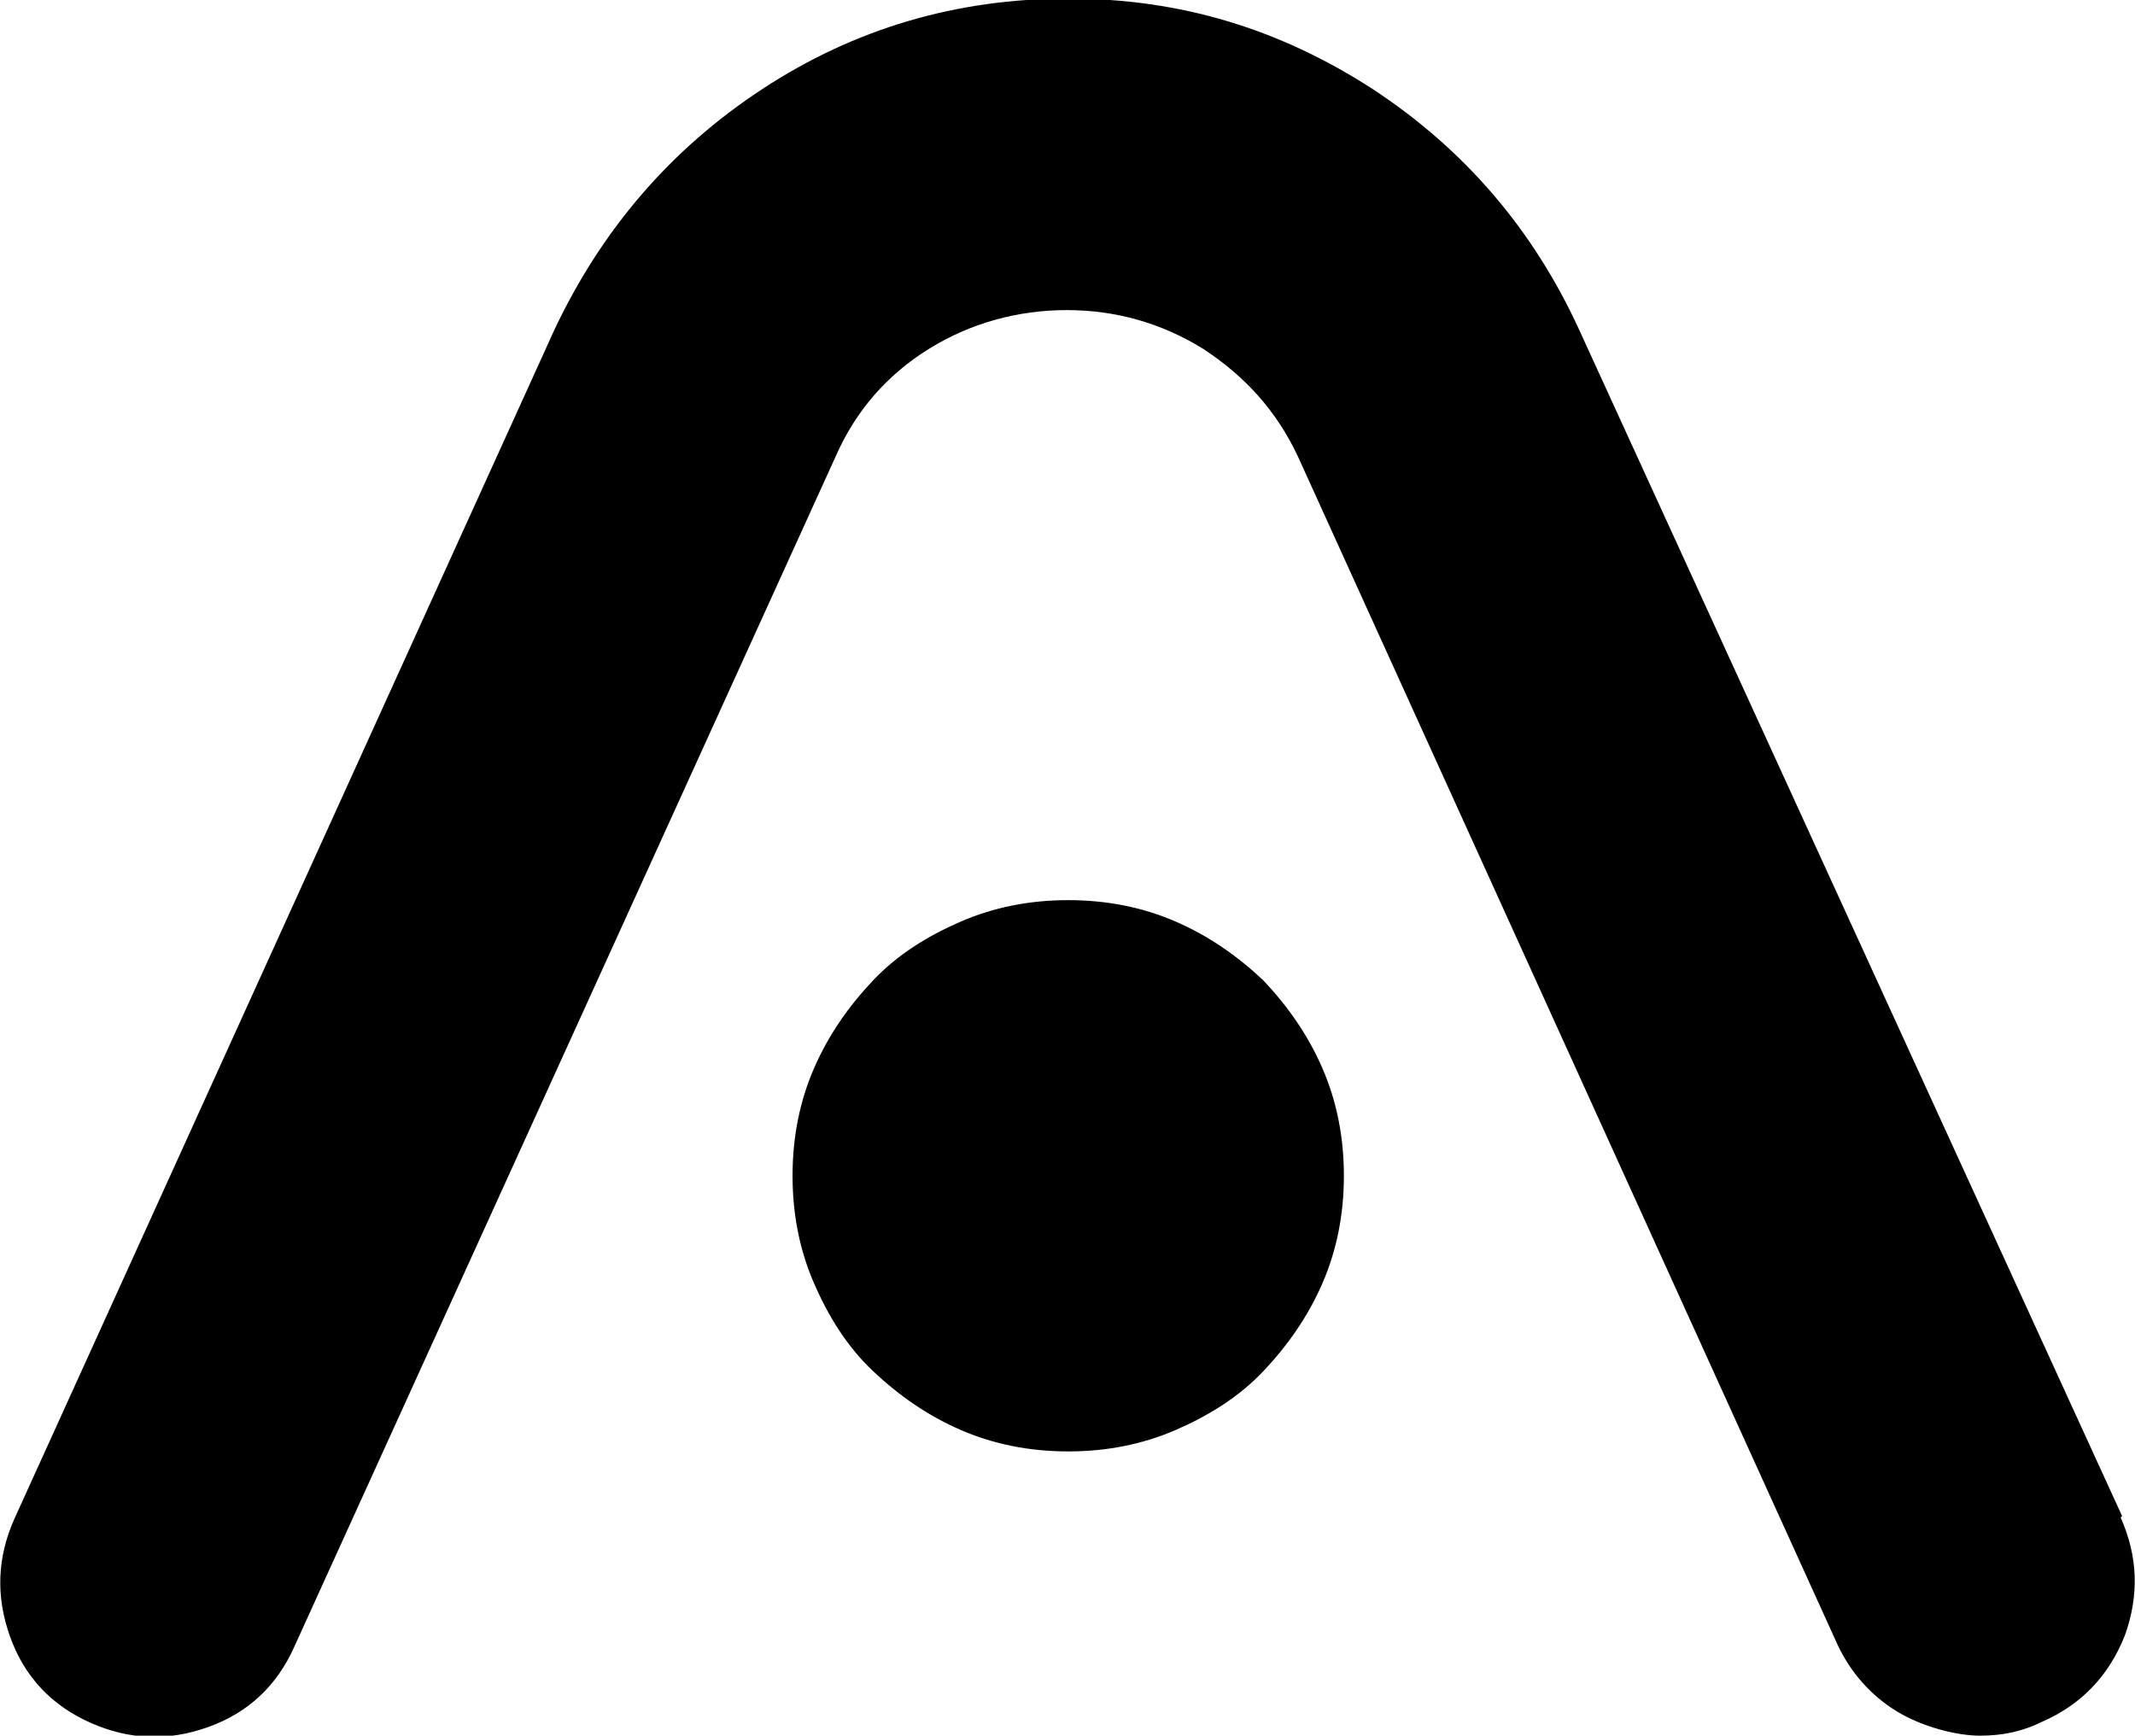
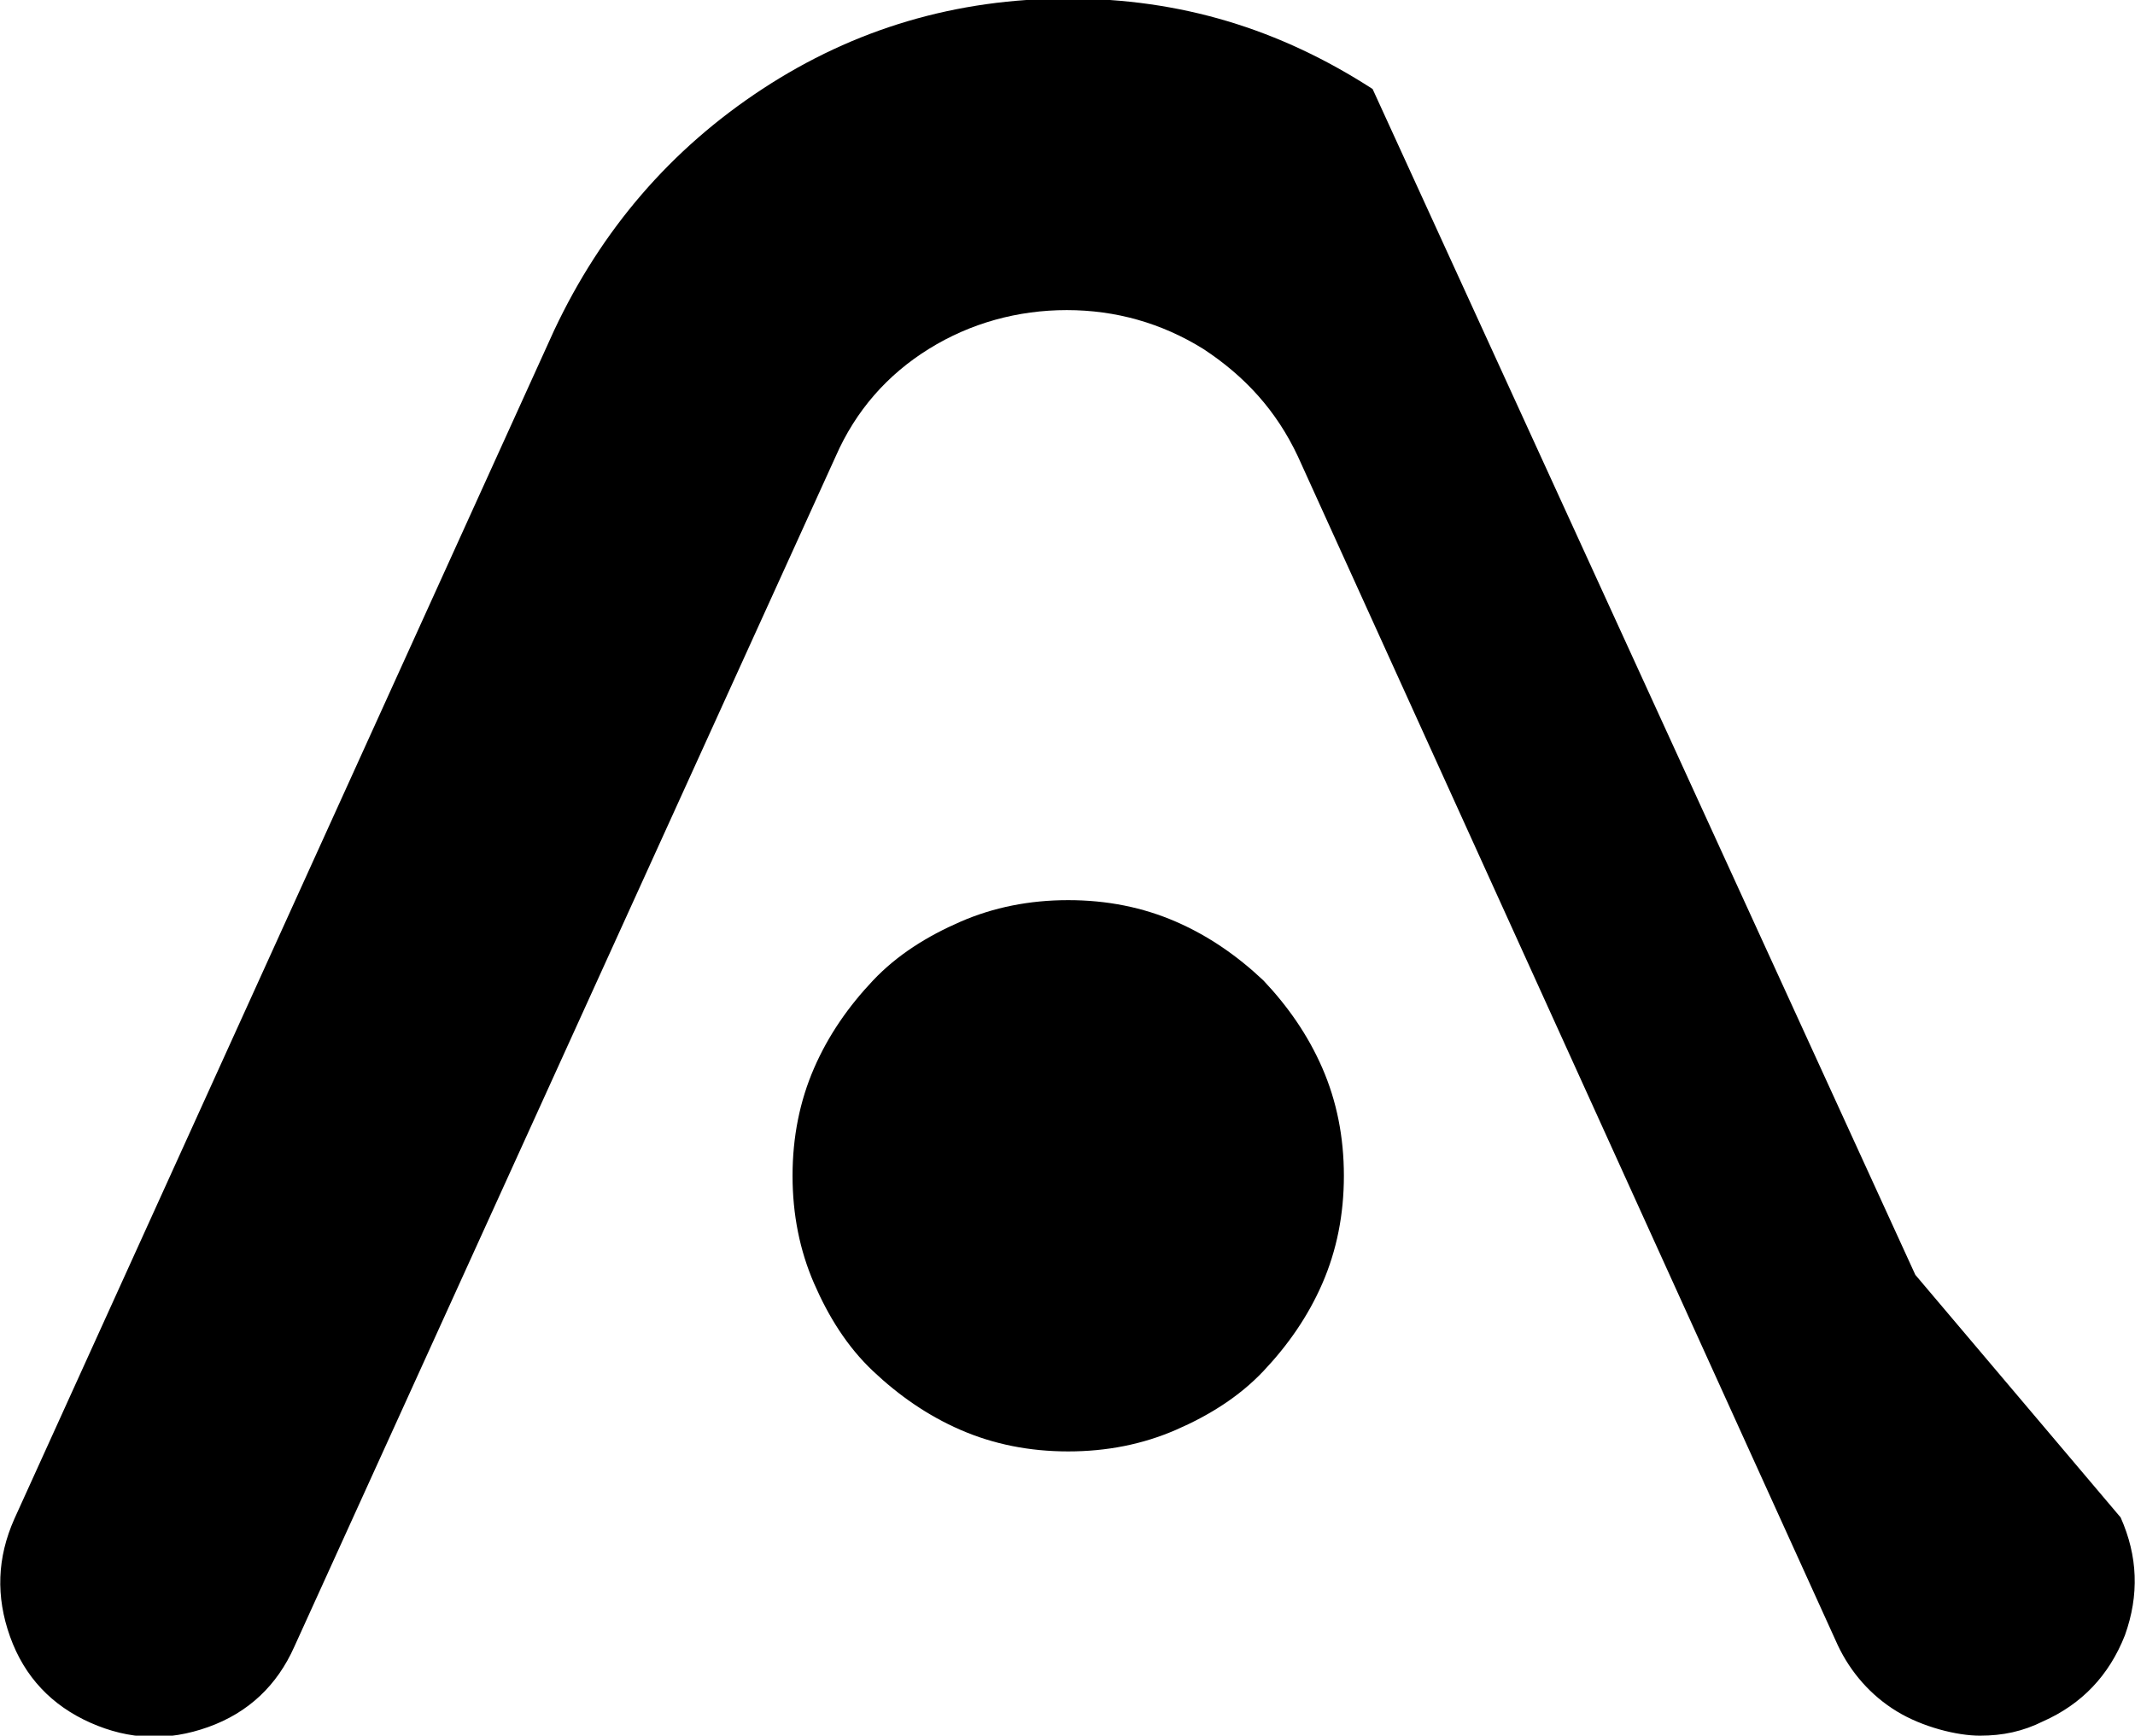
<svg xmlns="http://www.w3.org/2000/svg" version="1.1" width="148.7" height="120.9">
  <svg id="SvgjsSvg1014" version="1.1" viewBox="0 0 148.7 120.9">
-     <path d="M147.7,105.7c1.2,2.7,1.3,5.4.3,8.2-1.1,2.8-3,4.8-5.7,6-1.4.7-2.8,1-4.4,1s-4-.6-5.8-1.7c-1.8-1.1-3.2-2.7-4.1-4.6L90.4,31.8c-1.5-3.2-3.7-5.6-6.6-7.5-2.9-1.8-6.1-2.7-9.5-2.7s-6.7.9-9.6,2.7c-2.9,1.8-5.1,4.3-6.5,7.5L20.5,114.7c-1.2,2.7-3.2,4.6-6,5.6-2.8,1-5.5.9-8.2-.3-2.7-1.2-4.6-3.2-5.6-6-1-2.8-.9-5.5.3-8.2L38.6,23c3.3-7,8.1-12.6,14.5-16.8,6.4-4.2,13.5-6.3,21.3-6.3s14.7,2.1,21.2,6.3c6.4,4.2,11.2,9.8,14.4,16.8l37.8,82.6ZM74.4,62.7c2.7,0,5.2.5,7.5,1.5,2.3,1,4.3,2.4,6.1,4.1,1.7,1.8,3.1,3.8,4.1,6.1,1,2.3,1.5,4.8,1.5,7.5s-.5,5.2-1.5,7.5c-1,2.3-2.4,4.3-4.1,6.1s-3.8,3.1-6.1,4.1c-2.3,1-4.8,1.5-7.5,1.5s-5.2-.5-7.5-1.5c-2.3-1-4.3-2.4-6.1-4.1-1.8-1.7-3.1-3.8-4.1-6.1-1-2.3-1.5-4.8-1.5-7.5s.5-5.2,1.5-7.5c1-2.3,2.4-4.3,4.1-6.1,1.7-1.8,3.8-3.1,6.1-4.1,2.3-1,4.8-1.5,7.5-1.5Z" />
+     <path d="M147.7,105.7c1.2,2.7,1.3,5.4.3,8.2-1.1,2.8-3,4.8-5.7,6-1.4.7-2.8,1-4.4,1s-4-.6-5.8-1.7c-1.8-1.1-3.2-2.7-4.1-4.6L90.4,31.8c-1.5-3.2-3.7-5.6-6.6-7.5-2.9-1.8-6.1-2.7-9.5-2.7s-6.7.9-9.6,2.7c-2.9,1.8-5.1,4.3-6.5,7.5L20.5,114.7c-1.2,2.7-3.2,4.6-6,5.6-2.8,1-5.5.9-8.2-.3-2.7-1.2-4.6-3.2-5.6-6-1-2.8-.9-5.5.3-8.2L38.6,23c3.3-7,8.1-12.6,14.5-16.8,6.4-4.2,13.5-6.3,21.3-6.3s14.7,2.1,21.2,6.3l37.8,82.6ZM74.4,62.7c2.7,0,5.2.5,7.5,1.5,2.3,1,4.3,2.4,6.1,4.1,1.7,1.8,3.1,3.8,4.1,6.1,1,2.3,1.5,4.8,1.5,7.5s-.5,5.2-1.5,7.5c-1,2.3-2.4,4.3-4.1,6.1s-3.8,3.1-6.1,4.1c-2.3,1-4.8,1.5-7.5,1.5s-5.2-.5-7.5-1.5c-2.3-1-4.3-2.4-6.1-4.1-1.8-1.7-3.1-3.8-4.1-6.1-1-2.3-1.5-4.8-1.5-7.5s.5-5.2,1.5-7.5c1-2.3,2.4-4.3,4.1-6.1,1.7-1.8,3.8-3.1,6.1-4.1,2.3-1,4.8-1.5,7.5-1.5Z" />
  </svg>
  <style>@media (prefers-color-scheme: light) { :root { filter: none; } }
@media (prefers-color-scheme: dark) { :root { filter: invert(100%); } }
</style>
</svg>